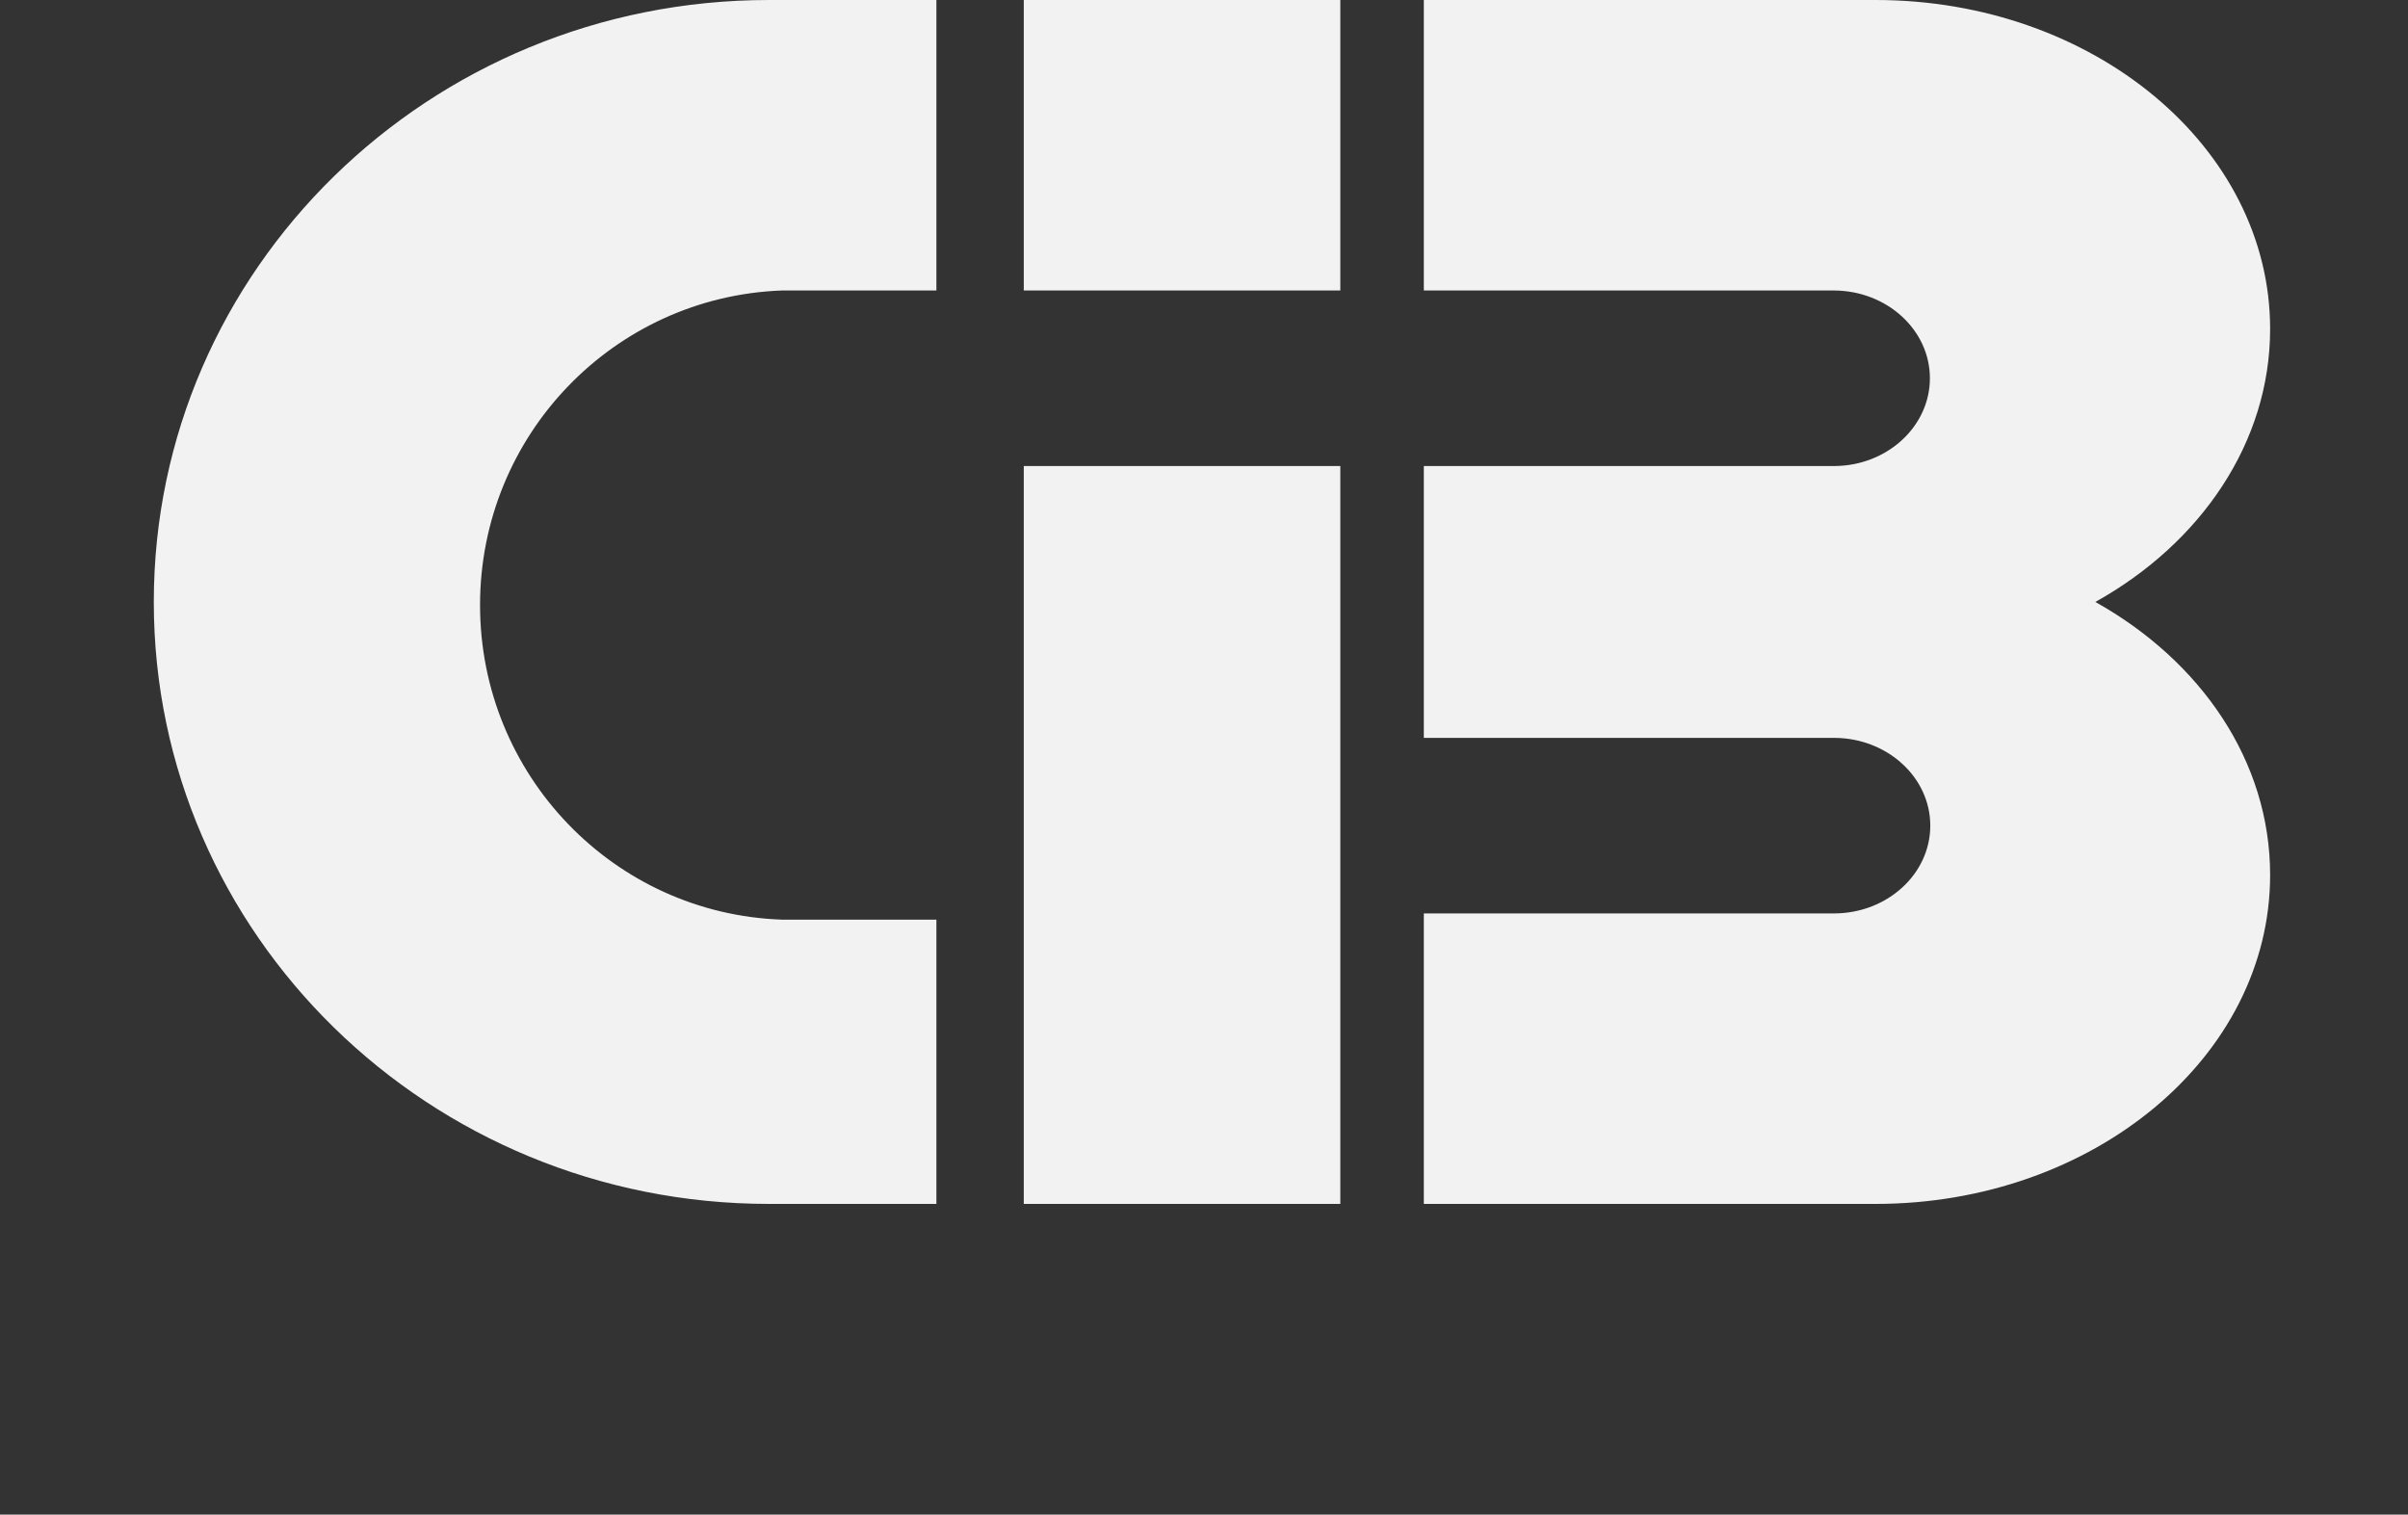
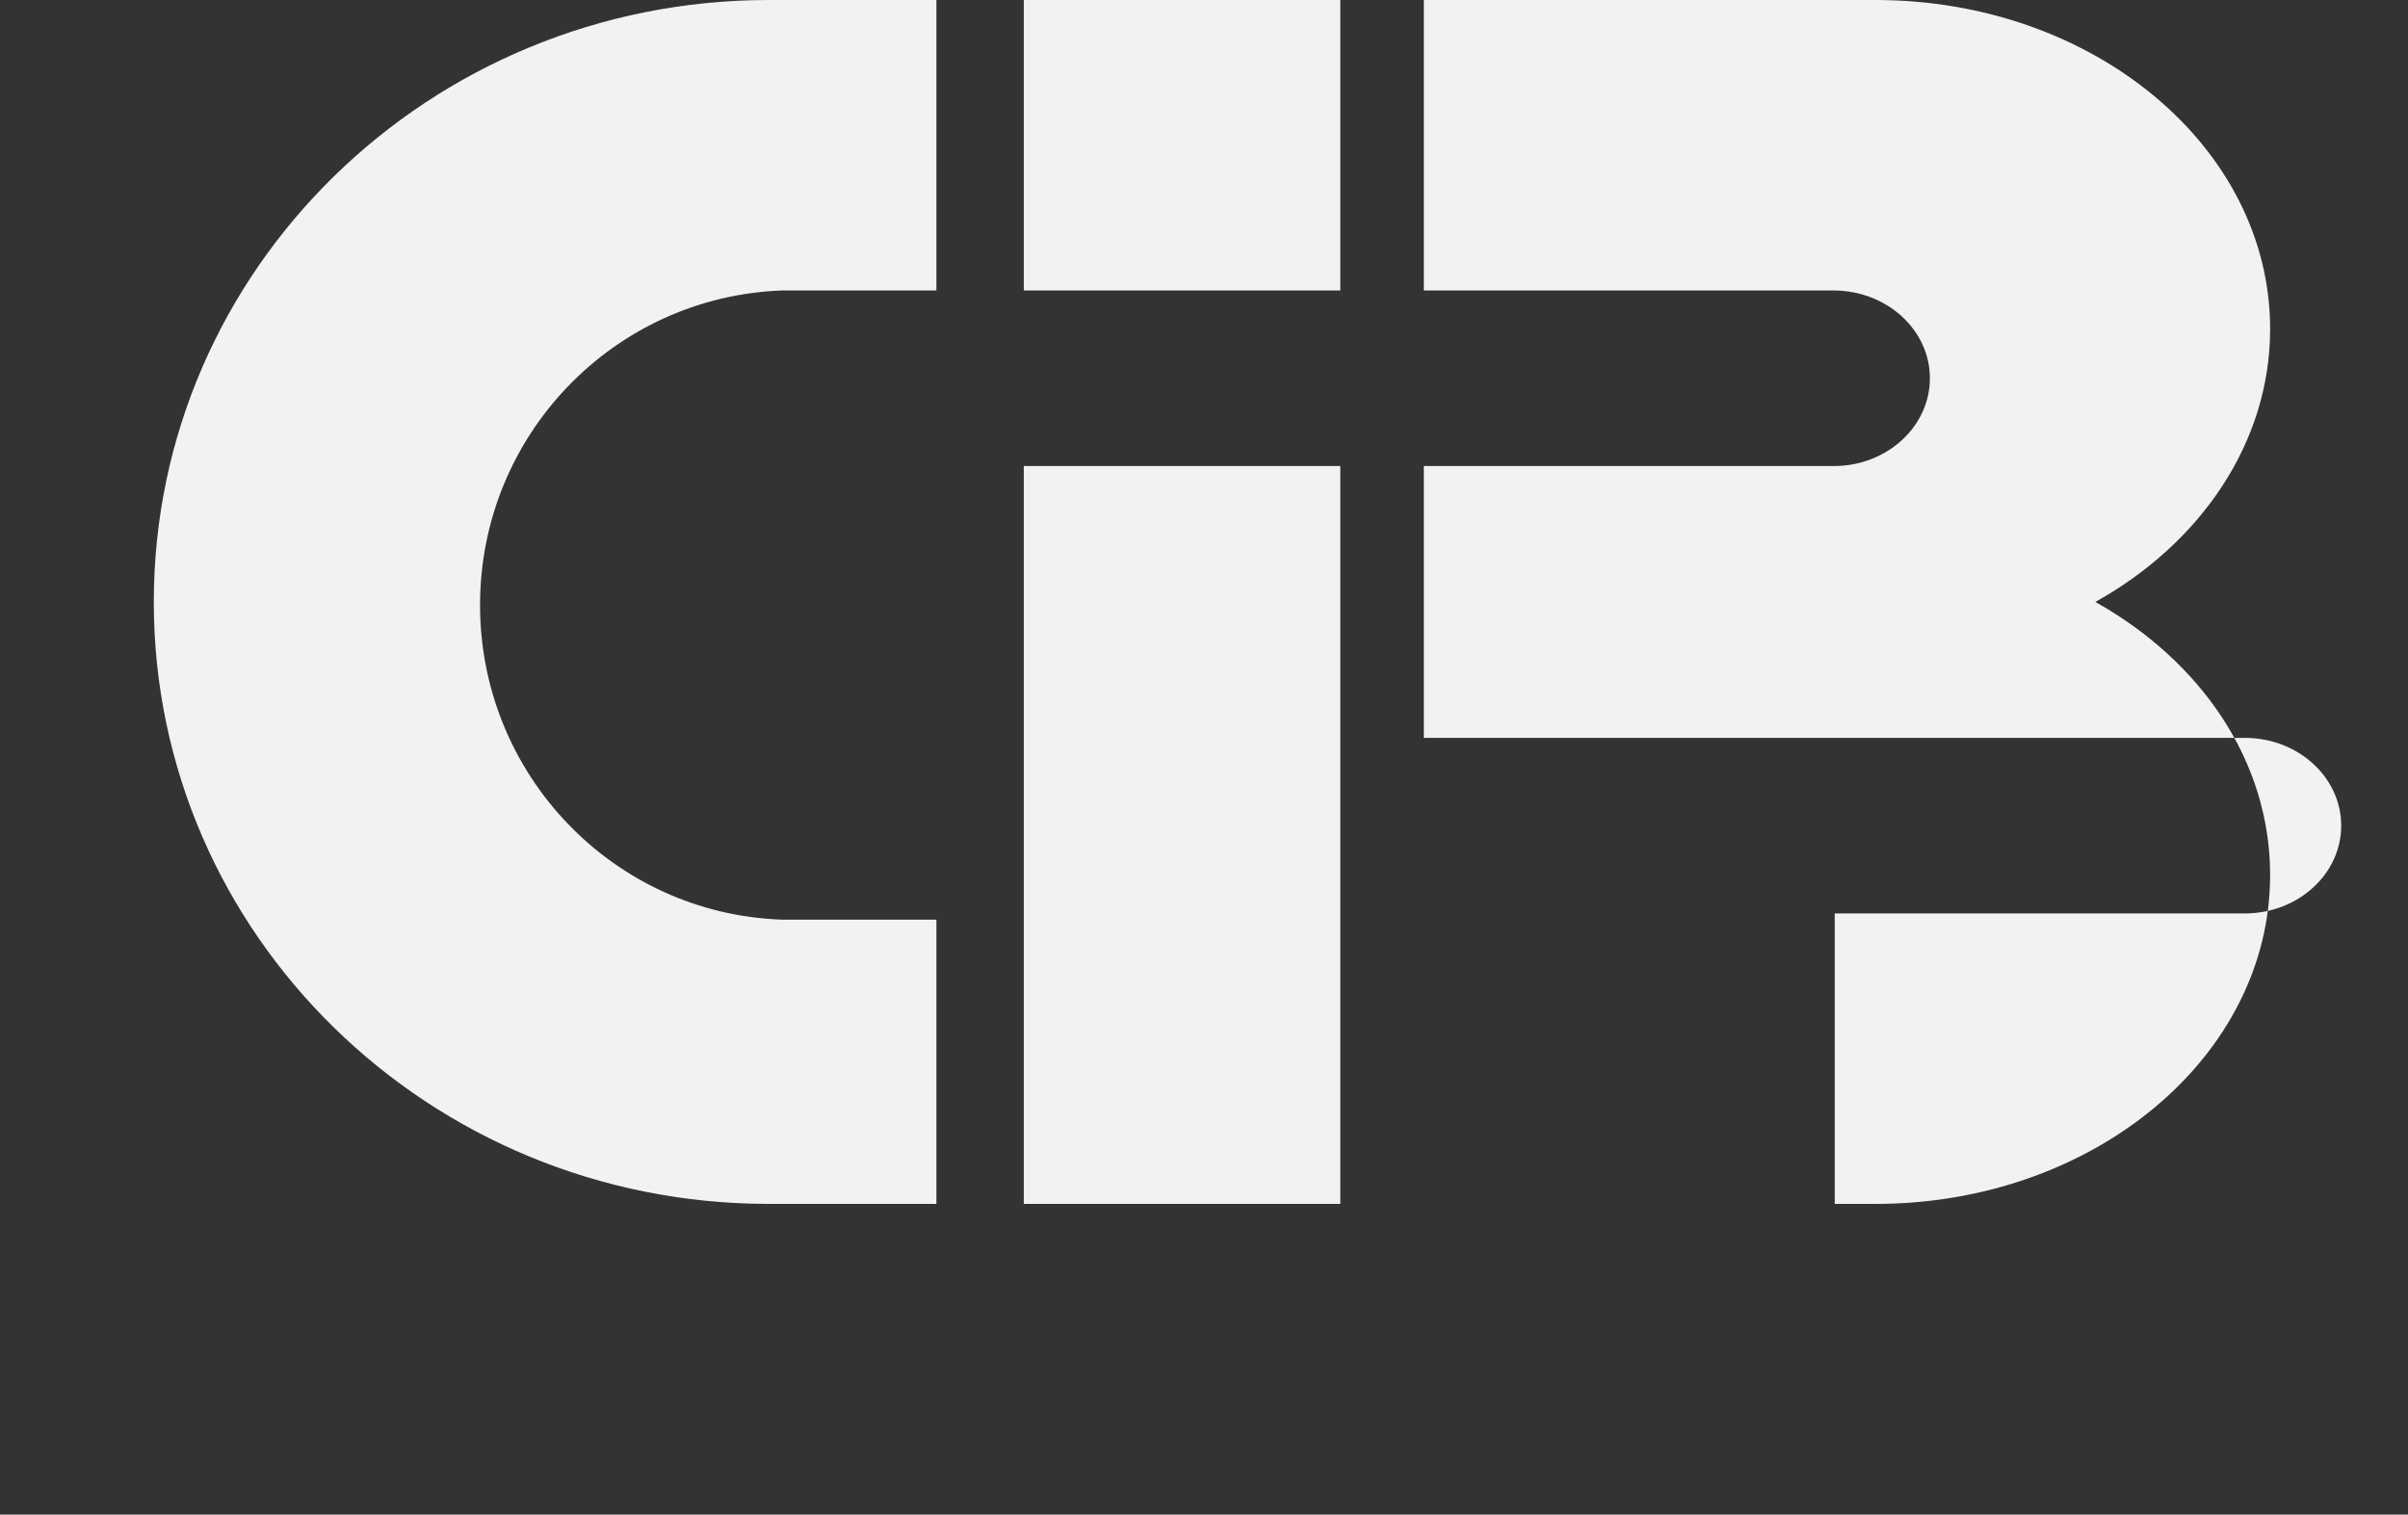
<svg xmlns="http://www.w3.org/2000/svg" version="1.1" id="Layer_1" x="0px" y="0px" viewBox="0 0 62 39" style="enable-background:new 0 0 62 39;" xml:space="preserve">
  <rect x="0" y="0" width="62" height="39" fill="#333333" stroke="none" />
  <style type="text/css">
	.st0{fill-rule:evenodd;clip-rule:evenodd;fill:#F2F2F2;}
</style>
-   <path class="st0" d="M26.36,0h8.15v7.48h-8.15V0L26.36,0z M26.36,12h8.15v19h-8.15V12L26.36,12z M3.96,15.5  C3.96,6.94,11.05,0,19.8,0c0.11,0,0.22,0,0.33,0l3.98,0v7.48l-3.98,0c-4.32,0.16-7.77,3.72-7.77,8.1c0,4.38,3.45,7.95,7.77,8.1  l3.98,0v0.57v6.11V31l-3.98,0c-0.11,0-0.22,0-0.33,0C11.05,31,3.96,24.06,3.96,15.5L3.96,15.5z M49.69,9.74  c0-1.24-1.1-2.25-2.46-2.26H36.66V0h10.58h1.05c5.61,0,10.16,3.79,10.16,8.47c0,2.93-1.79,5.52-4.5,7.03c2.72,1.52,4.5,4.1,4.5,7.03  c0,4.68-4.55,8.47-10.16,8.47l-1.05,0H36.66v-7.48h10.58c1.36-0.01,2.46-1.02,2.46-2.26c0-1.24-1.1-2.25-2.46-2.26H36.66v-7h10.58  C48.59,11.99,49.69,10.98,49.69,9.74L49.69,9.74z" />
+   <path class="st0" d="M26.36,0h8.15v7.48h-8.15V0L26.36,0z M26.36,12h8.15v19h-8.15V12L26.36,12z M3.96,15.5  C3.96,6.94,11.05,0,19.8,0c0.11,0,0.22,0,0.33,0l3.98,0v7.48l-3.98,0c-4.32,0.16-7.77,3.72-7.77,8.1c0,4.38,3.45,7.95,7.77,8.1  l3.98,0v0.57v6.11V31l-3.98,0c-0.11,0-0.22,0-0.33,0C11.05,31,3.96,24.06,3.96,15.5L3.96,15.5z M49.69,9.74  c0-1.24-1.1-2.25-2.46-2.26H36.66V0h10.58h1.05c5.61,0,10.16,3.79,10.16,8.47c0,2.93-1.79,5.52-4.5,7.03c2.72,1.52,4.5,4.1,4.5,7.03  c0,4.68-4.55,8.47-10.16,8.47l-1.05,0v-7.48h10.58c1.36-0.01,2.46-1.02,2.46-2.26c0-1.24-1.1-2.25-2.46-2.26H36.66v-7h10.58  C48.59,11.99,49.69,10.98,49.69,9.74L49.69,9.74z" />
</svg>